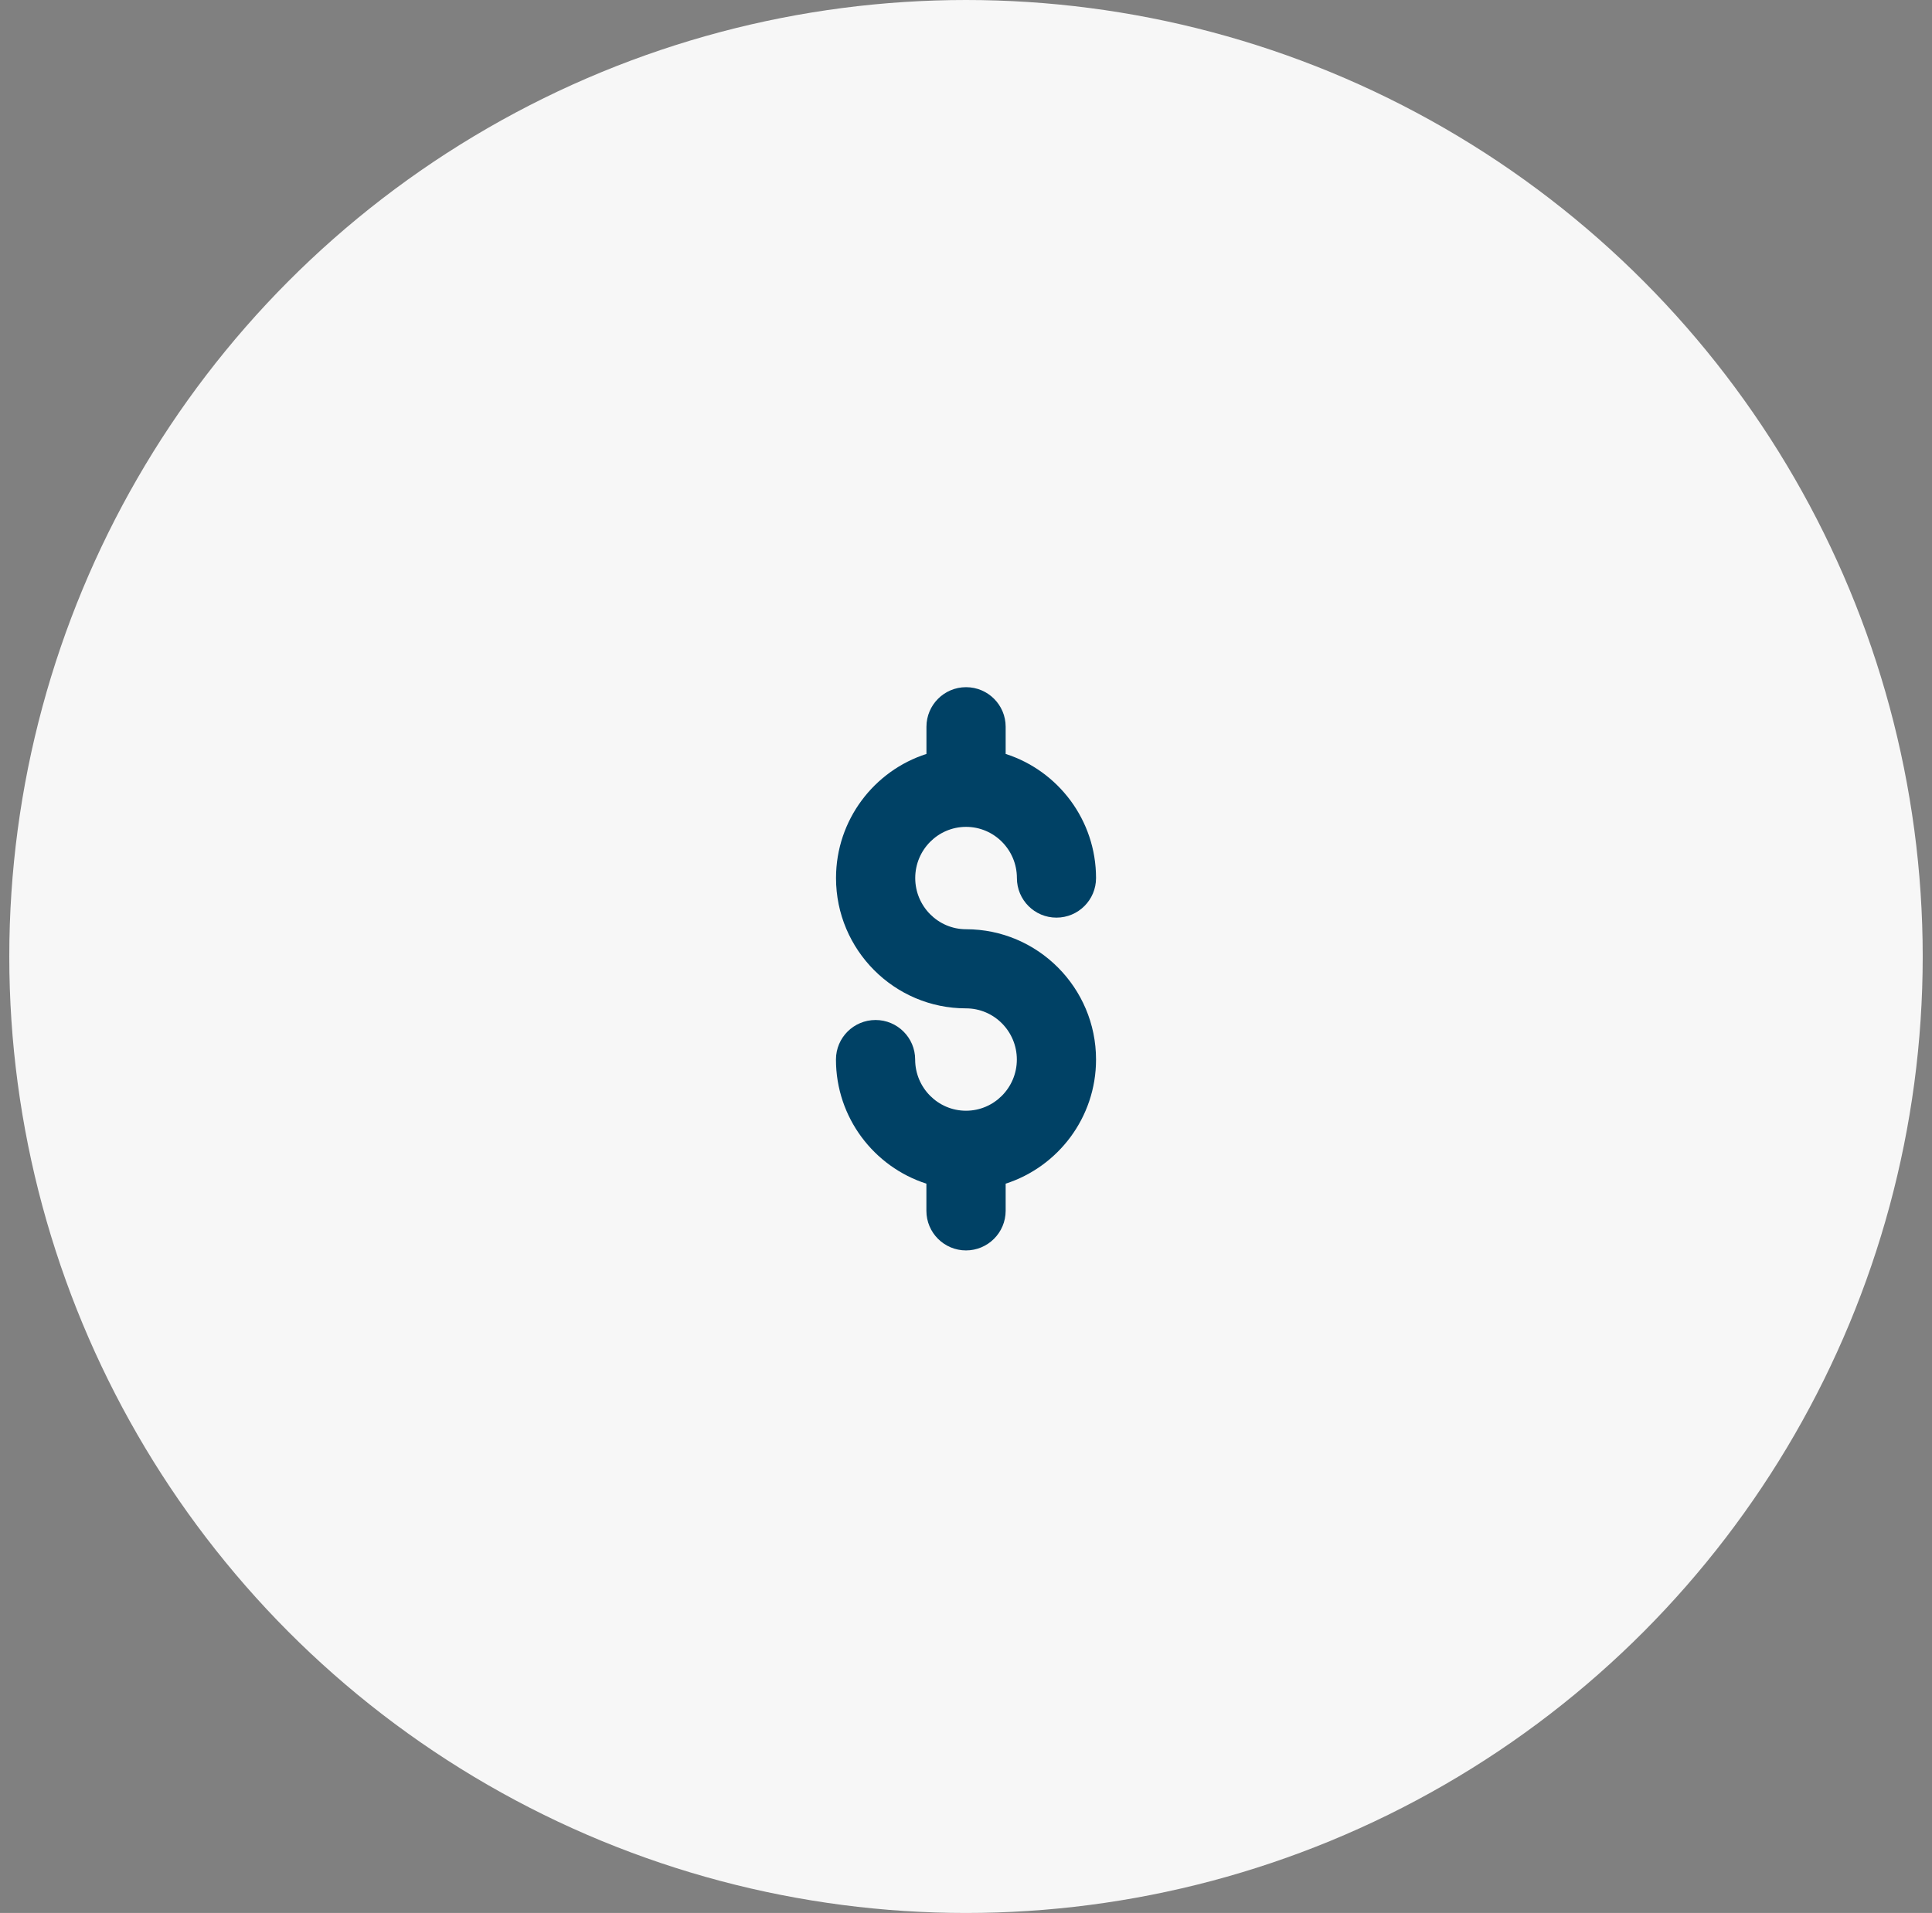
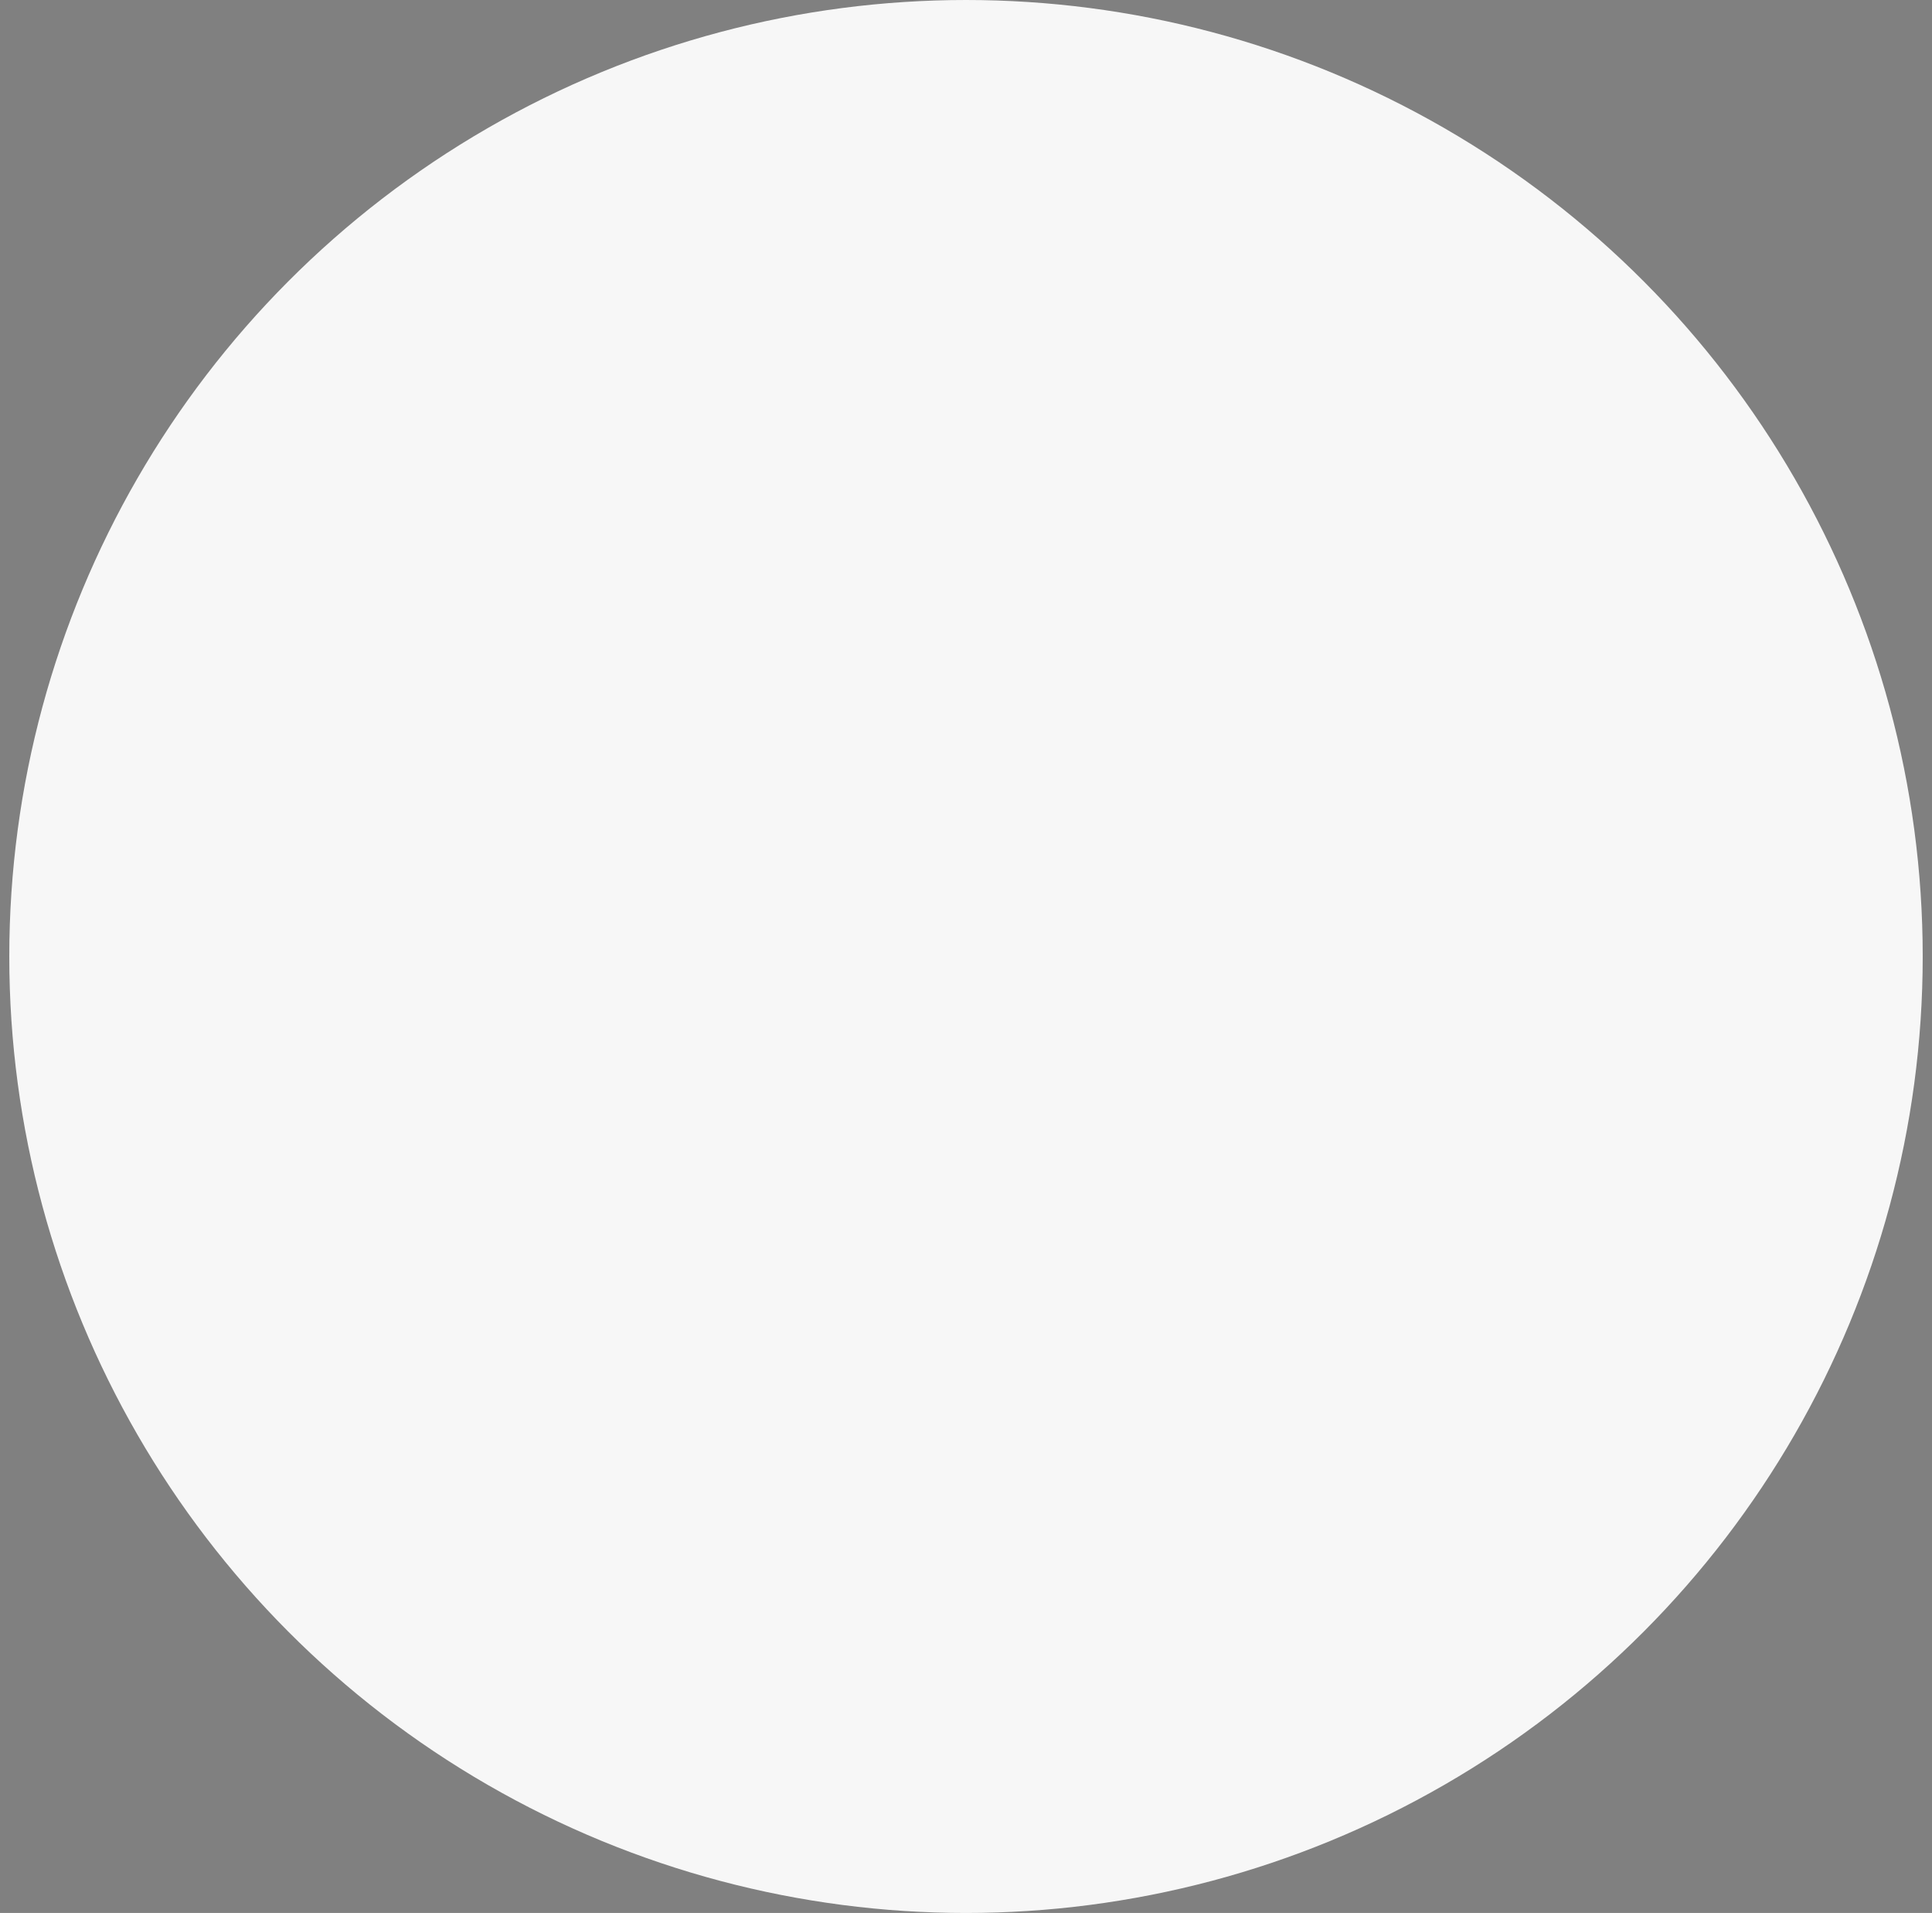
<svg xmlns="http://www.w3.org/2000/svg" width="104" height="103" viewBox="0 0 104 103" fill="none">
  <rect x="0" y="0" width="104" height="103" fill="#808080" stroke="none" />
  <circle cx="52" cy="51.5" r="51.5" fill="#F7F7F7" />
-   <path d="M52 67.326C50.823 67.326 49.868 66.371 49.868 65.194V63.732C47.048 62.826 45 60.174 45 57.049C45 55.871 45.954 54.92 47.132 54.92C48.309 54.92 49.263 55.875 49.263 57.049C49.263 58.569 50.493 59.805 52 59.805C53.507 59.805 54.737 58.569 54.737 57.049C54.737 55.529 53.511 54.293 52 54.293C48.141 54.293 45.003 51.146 45.003 47.277C45.003 44.152 47.051 41.499 49.871 40.594V39.132C49.871 37.954 50.826 37 52.003 37C53.181 37 54.135 37.954 54.135 39.132V40.594C56.956 41.499 59 44.152 59 47.277C59 48.454 58.046 49.408 56.868 49.408C55.691 49.408 54.74 48.454 54.74 47.277C54.74 45.757 53.514 44.521 52.003 44.521C50.493 44.521 49.267 45.757 49.267 47.277C49.267 48.797 50.496 50.033 52.003 50.033C55.862 50.033 59 53.18 59 57.049C59 60.174 56.952 62.826 54.135 63.732V65.194C54.132 66.371 53.177 67.326 52 67.326Z" fill="#004165" />
</svg>